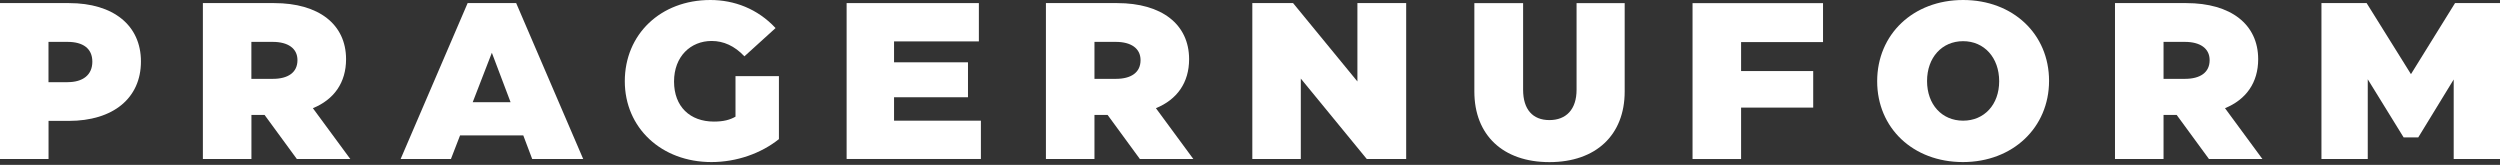
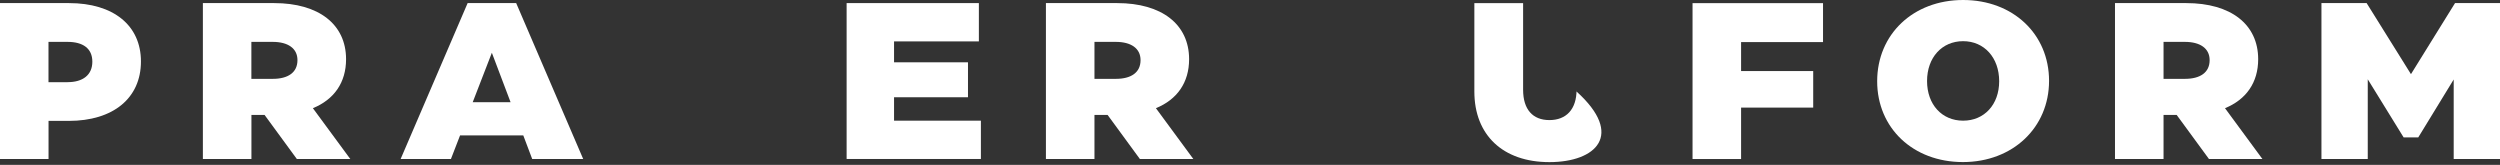
<svg xmlns="http://www.w3.org/2000/svg" width="364" height="24" viewBox="0 0 364 24" fill="none">
  <rect x="0" y="0" width="364" height="24" fill="#333333" stroke="none" />
  <path d="M20.521 8.948C20.521 14.3 16.467 17.601 10.02 17.601H7.068V23.147H0V0.451H10.051C16.506 0.451 20.521 3.69 20.521 8.948ZM9.849 11.962C12.055 11.962 13.445 10.921 13.445 8.979C13.445 7.037 12.055 6.098 9.849 6.098H7.06V11.97H9.849V11.962Z" fill="white" />
  <path d="M43.218 23.147L38.519 16.731H36.608V23.147H29.54V0.451H39.917C46.402 0.451 50.387 3.534 50.387 8.622C50.387 12.024 48.639 14.494 45.556 15.752L51.001 23.147H43.218ZM36.6 6.098V11.48H39.715C41.921 11.48 43.311 10.572 43.311 8.754C43.311 7.037 41.921 6.098 39.715 6.098H36.6Z" fill="white" />
  <path d="M77.487 23.147L76.19 19.714H66.985L65.657 23.147H58.333L68.088 0.451H75.156L84.912 23.147H77.487ZM68.826 14.882H74.341L71.615 7.682L68.826 14.882Z" fill="white" />
-   <path d="M90.971 11.83C90.971 4.987 96.191 0 103.422 0C106.894 0 110.296 1.266 112.922 4.086L108.386 8.202C106.956 6.68 105.341 5.965 103.616 5.965C100.572 5.965 98.14 8.202 98.14 11.868C98.14 15.535 100.478 17.702 103.943 17.702C105.372 17.702 106.281 17.445 107.088 16.987V11.084H113.411V20.257C110.817 22.331 107.251 23.597 103.585 23.597C96.292 23.597 90.971 18.603 90.971 11.83Z" fill="white" />
  <path d="M130.173 17.57H142.818V23.147H123.268V0.451H142.523V6.028H130.173V9.072H140.938V14.16H130.173V17.562V17.57Z" fill="white" />
  <path d="M165.964 23.147L161.265 16.731H159.354V23.147H152.286V0.451H162.663C169.149 0.451 173.134 3.534 173.134 8.622C173.134 12.024 171.386 14.494 168.302 15.752L173.747 23.147H165.964ZM159.354 6.098V11.48H162.469C164.675 11.48 166.065 10.572 166.065 8.754C166.065 7.037 164.675 6.098 162.469 6.098H159.354Z" fill="white" />
-   <path d="M182.338 23.147V0.451H188.272L197.639 11.861V0.451H204.739V23.147H198.999L189.398 11.441V23.147H182.33H182.338Z" fill="white" />
-   <path d="M214.666 13.329V0.458H221.765V13.072C221.765 15.923 223.155 17.484 225.594 17.484C228.033 17.484 229.548 15.931 229.548 13.072V0.458H236.554V13.329C236.554 19.651 232.375 23.605 225.594 23.605C218.813 23.605 214.666 19.651 214.666 13.329Z" fill="white" />
+   <path d="M214.666 13.329V0.458H221.765V13.072C221.765 15.923 223.155 17.484 225.594 17.484C228.033 17.484 229.548 15.931 229.548 13.072V0.458V13.329C236.554 19.651 232.375 23.605 225.594 23.605C218.813 23.605 214.666 19.651 214.666 13.329Z" fill="white" />
  <path d="M265.432 6.128H253.502V10.346H264.003V15.666H253.502V23.154H246.434V0.458H265.432V6.128Z" fill="white" />
  <path d="M273.316 11.83C273.316 4.987 278.567 0 285.83 0C293.092 0 298.343 4.963 298.343 11.768C298.343 18.572 293.061 23.597 285.798 23.597C278.536 23.597 273.316 18.634 273.316 11.83ZM291.08 11.83C291.08 8.396 288.905 5.996 285.83 5.996C282.754 5.996 280.579 8.365 280.579 11.799C280.579 15.232 282.754 17.57 285.83 17.57C288.905 17.57 291.08 15.232 291.08 11.83Z" fill="white" />
  <path d="M321.622 23.147L316.922 16.731H315.012V23.147H307.943V0.451H318.32C324.806 0.451 328.791 3.534 328.791 8.622C328.791 12.024 327.043 14.494 323.96 15.752L329.404 23.147H321.622ZM315.012 6.098V11.48H318.126C320.332 11.48 321.723 10.572 321.723 8.754C321.723 7.037 320.332 6.098 318.126 6.098H315.012Z" fill="white" />
  <path d="M357.452 0.451H364V23.147H357.258V11.573L352.101 20.001H349.965L344.745 11.542V23.147H338.003V0.451H344.582L351.036 10.797L357.452 0.451Z" fill="white" />
</svg>